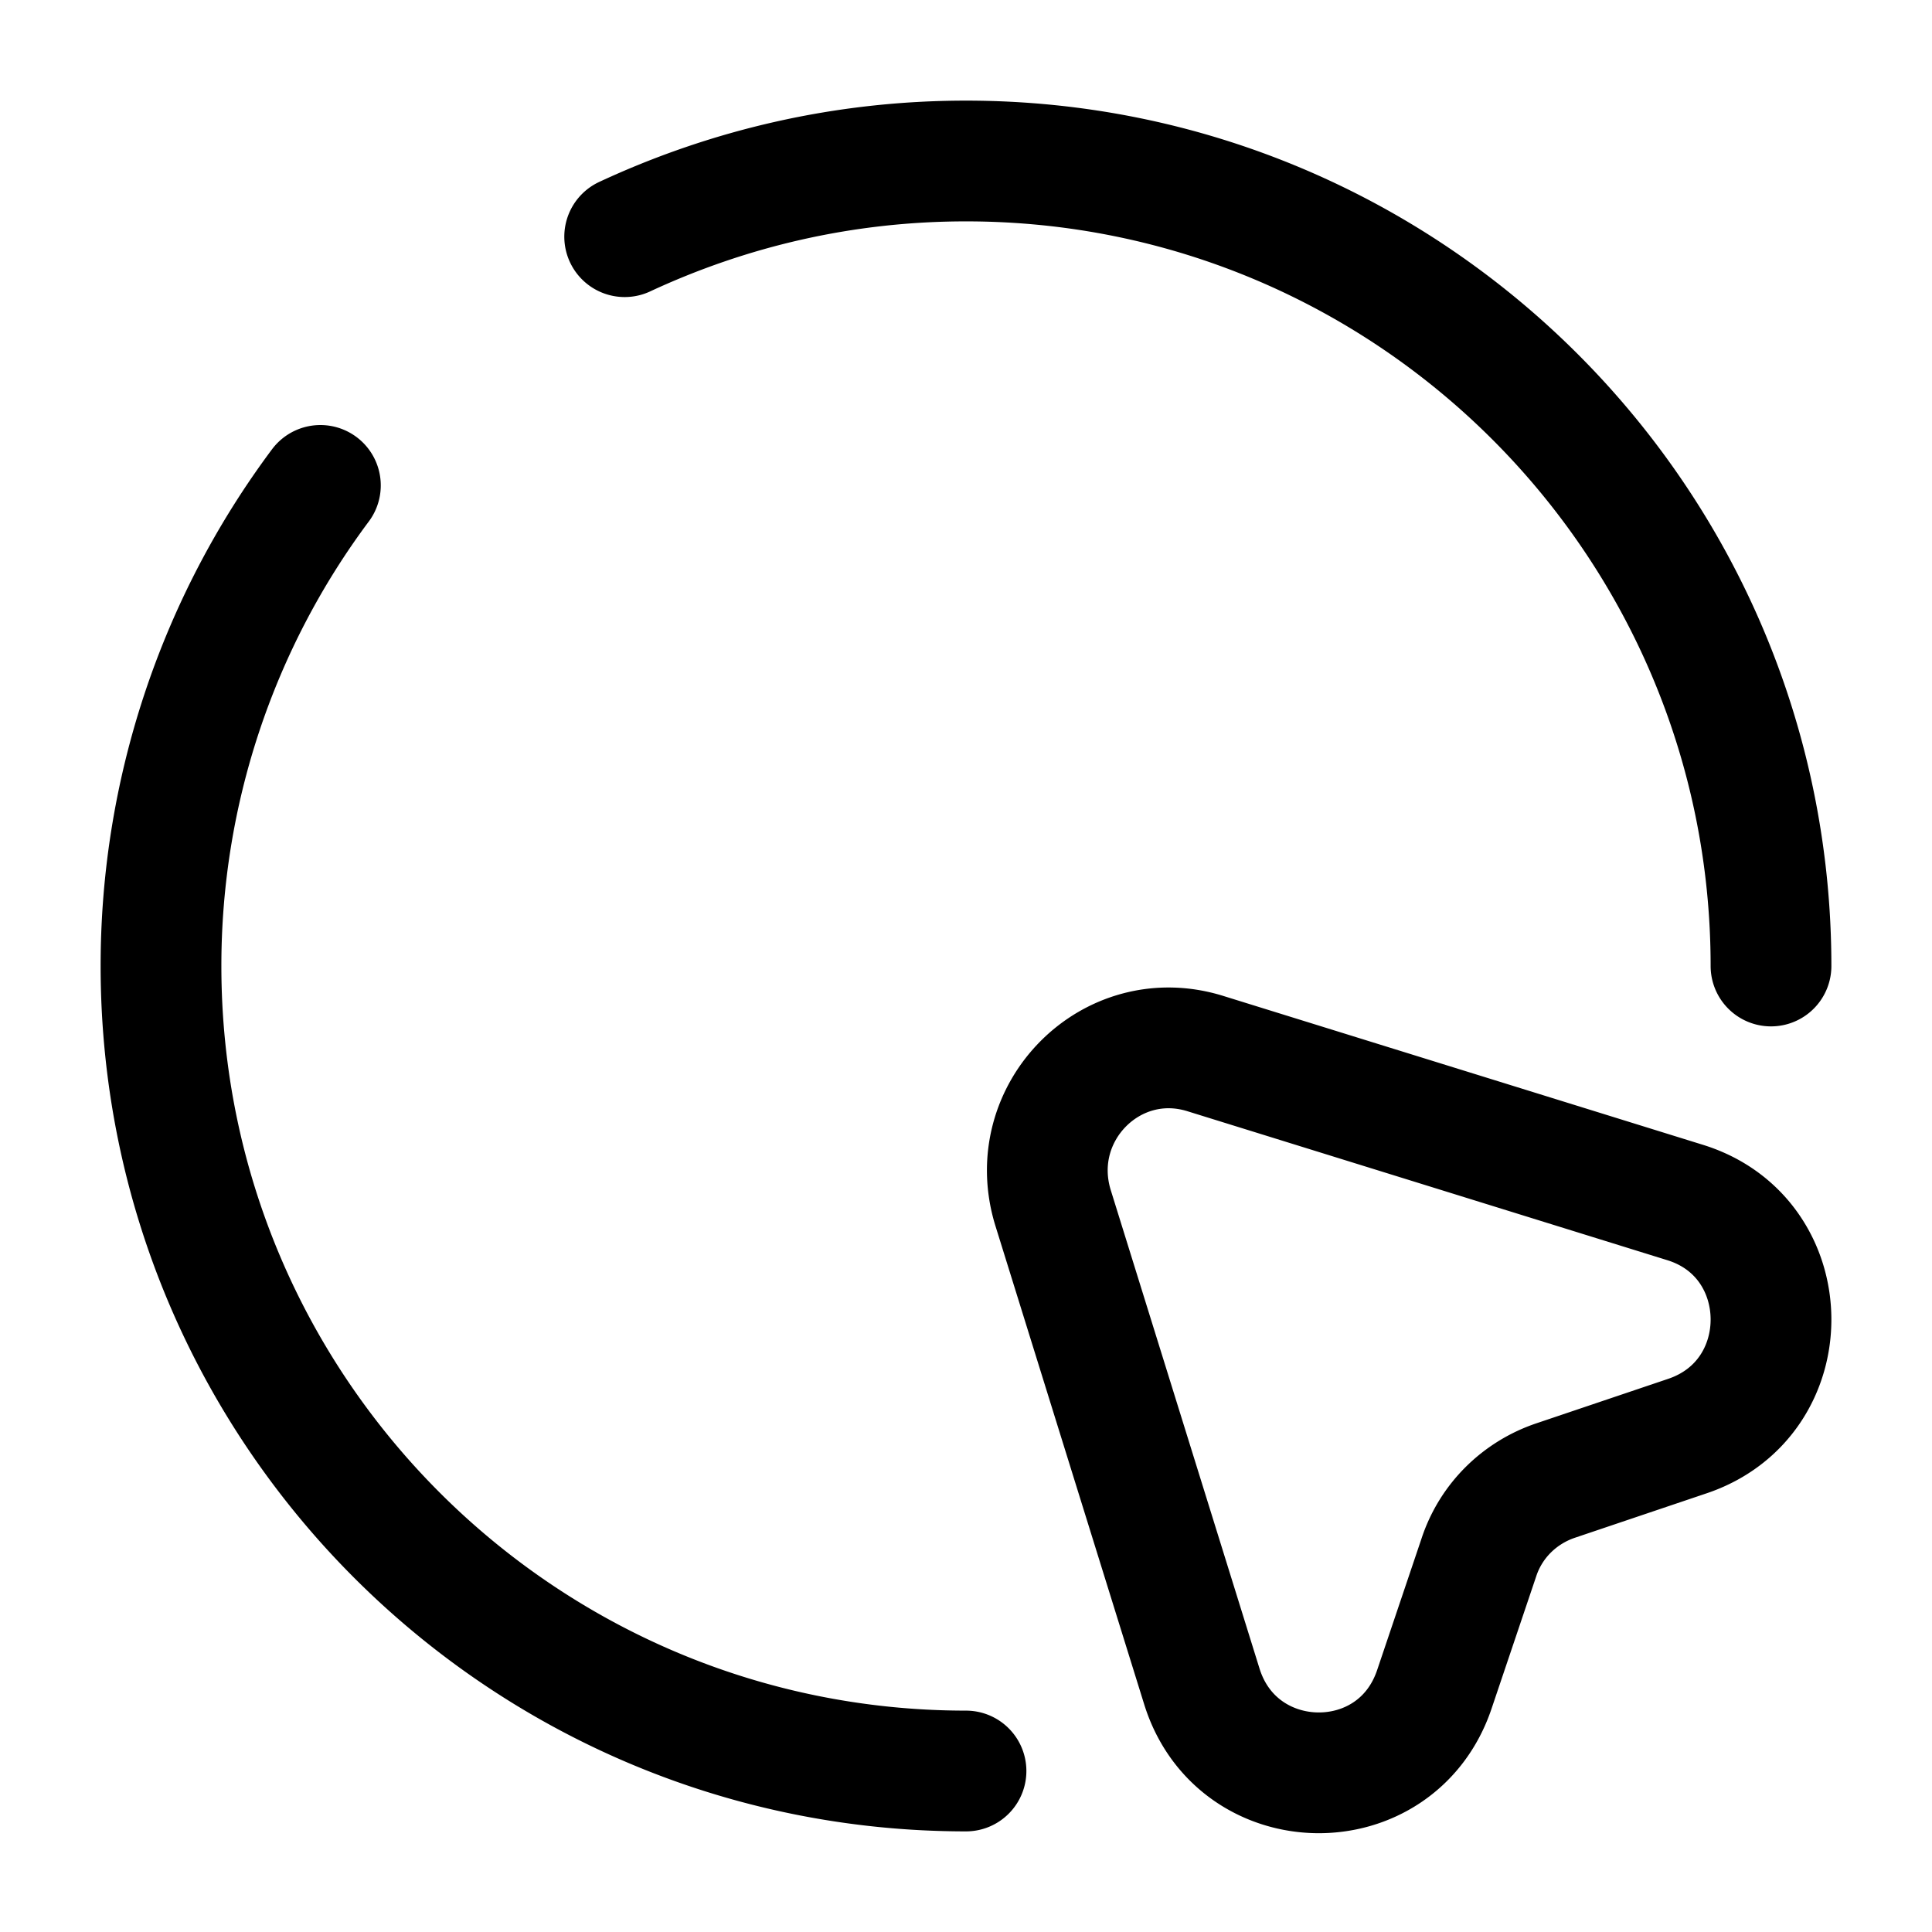
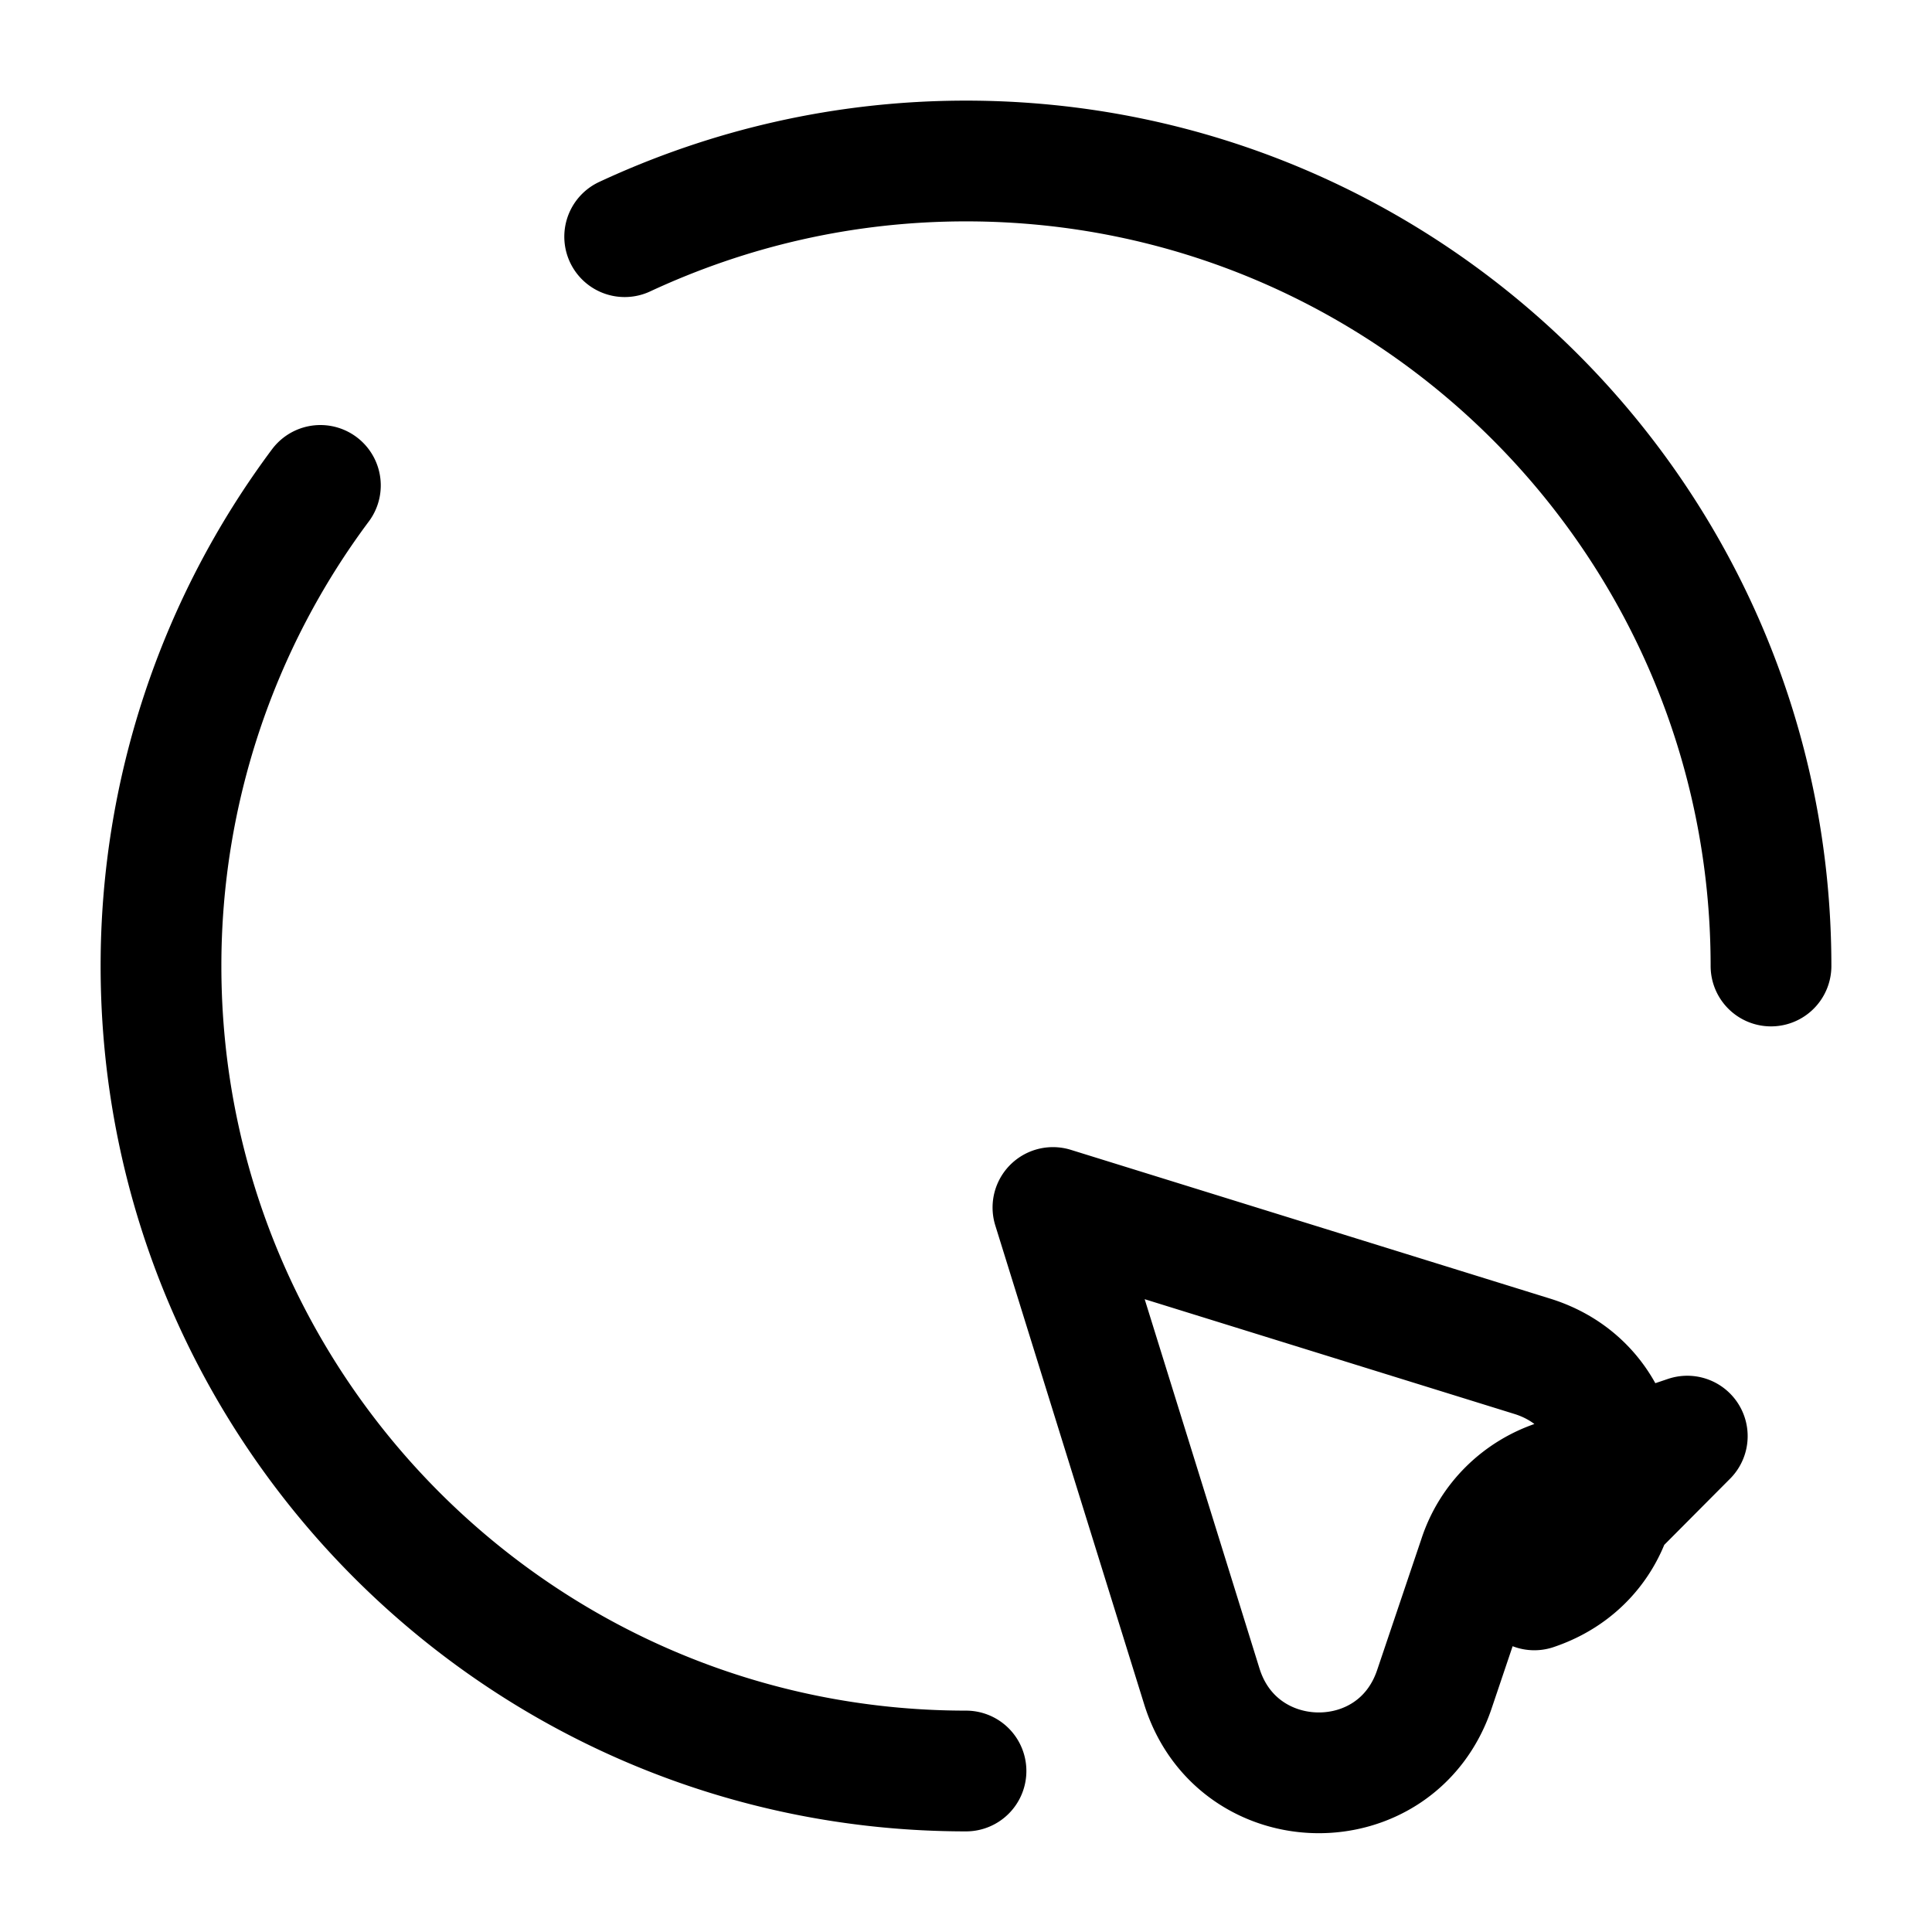
<svg xmlns="http://www.w3.org/2000/svg" fill="none" viewBox="0 0 24 24" stroke="currentColor" aria-hidden="true">
-   <path stroke-linecap="round" stroke-linejoin="round" stroke-width="1.5" d="M20.96 17.84l-1.63.55c-.45.15-.81.5-.96.96l-.55 1.63c-.47 1.41-2.45 1.38-2.89-.03L13.08 15c-.36-1.18.73-2.28 1.9-1.91l5.96 1.85c1.4.44 1.42 2.43.02 2.9zM3.98 6.03A9.974 9.974 0 002 12c0 5.52 4.48 10 10 10M22 12c0-5.52-4.48-10-10-10-1.52 0-2.95.34-4.24.94" />
+   <path stroke-linecap="round" stroke-linejoin="round" stroke-width="1.5" d="M20.96 17.84l-1.63.55c-.45.15-.81.5-.96.96l-.55 1.63c-.47 1.41-2.45 1.38-2.89-.03L13.08 15l5.96 1.85c1.4.44 1.42 2.43.02 2.9zM3.98 6.03A9.974 9.974 0 002 12c0 5.52 4.48 10 10 10M22 12c0-5.52-4.48-10-10-10-1.52 0-2.95.34-4.24.94" />
</svg>